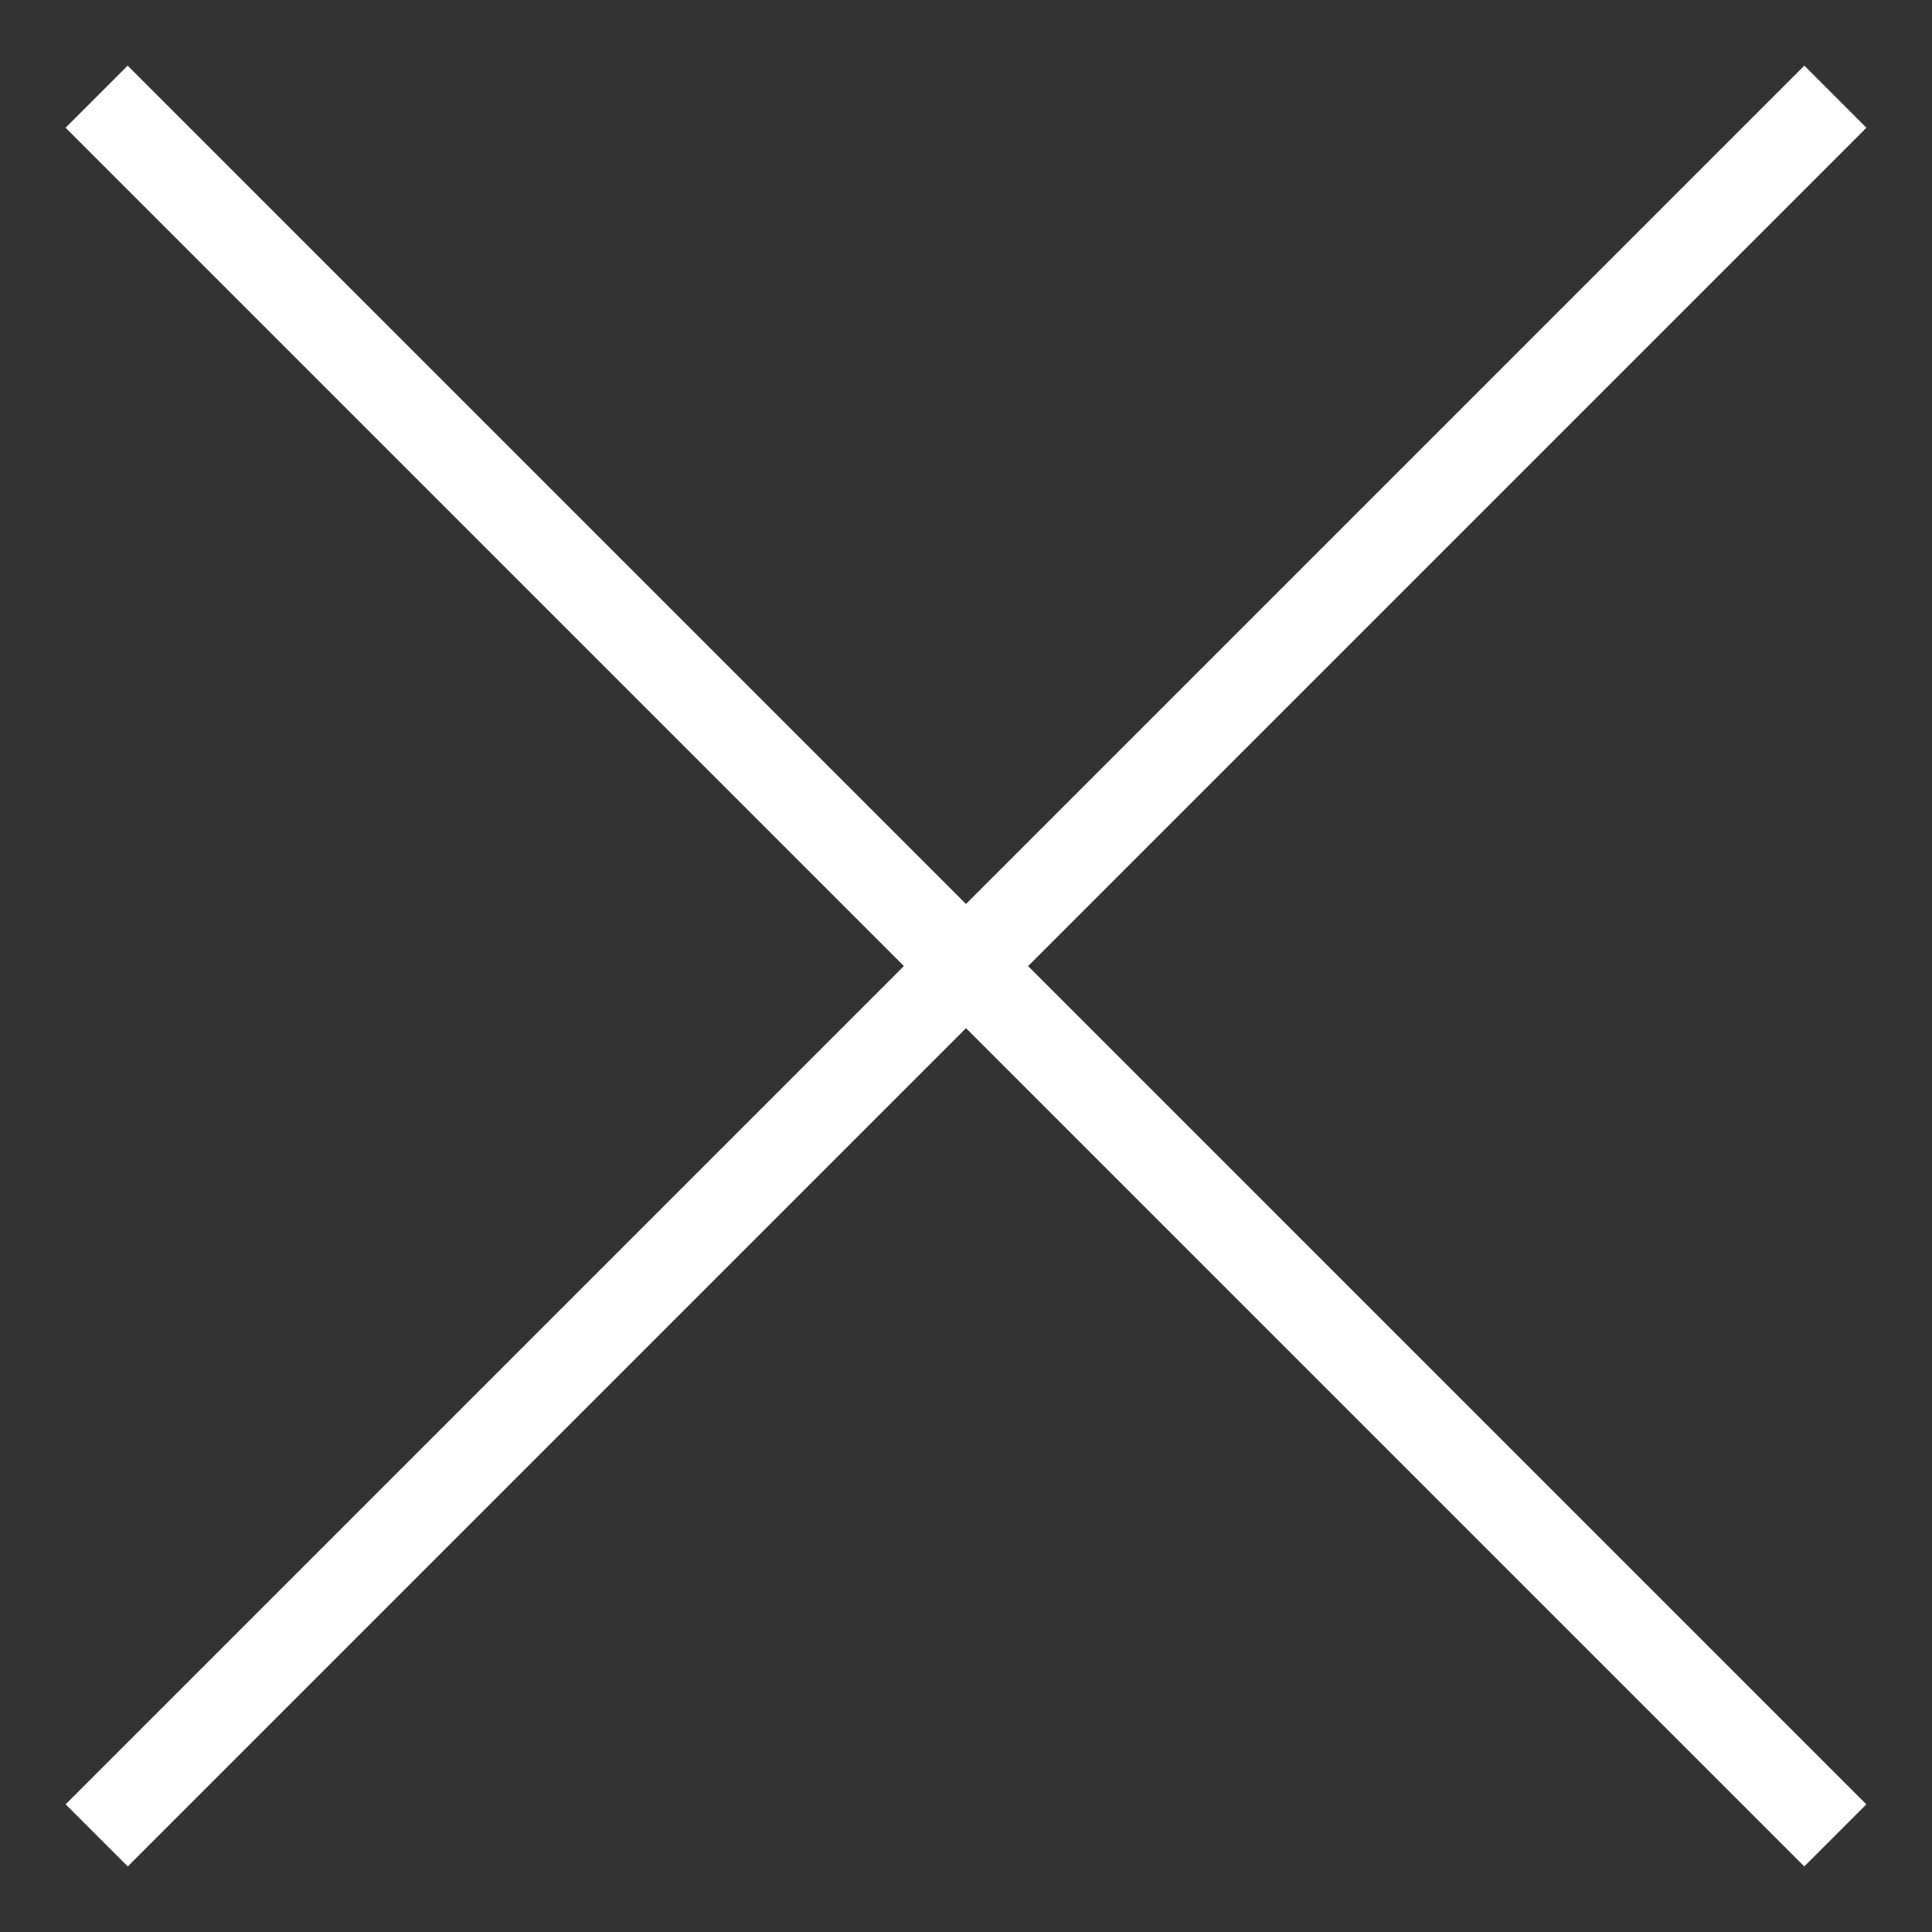
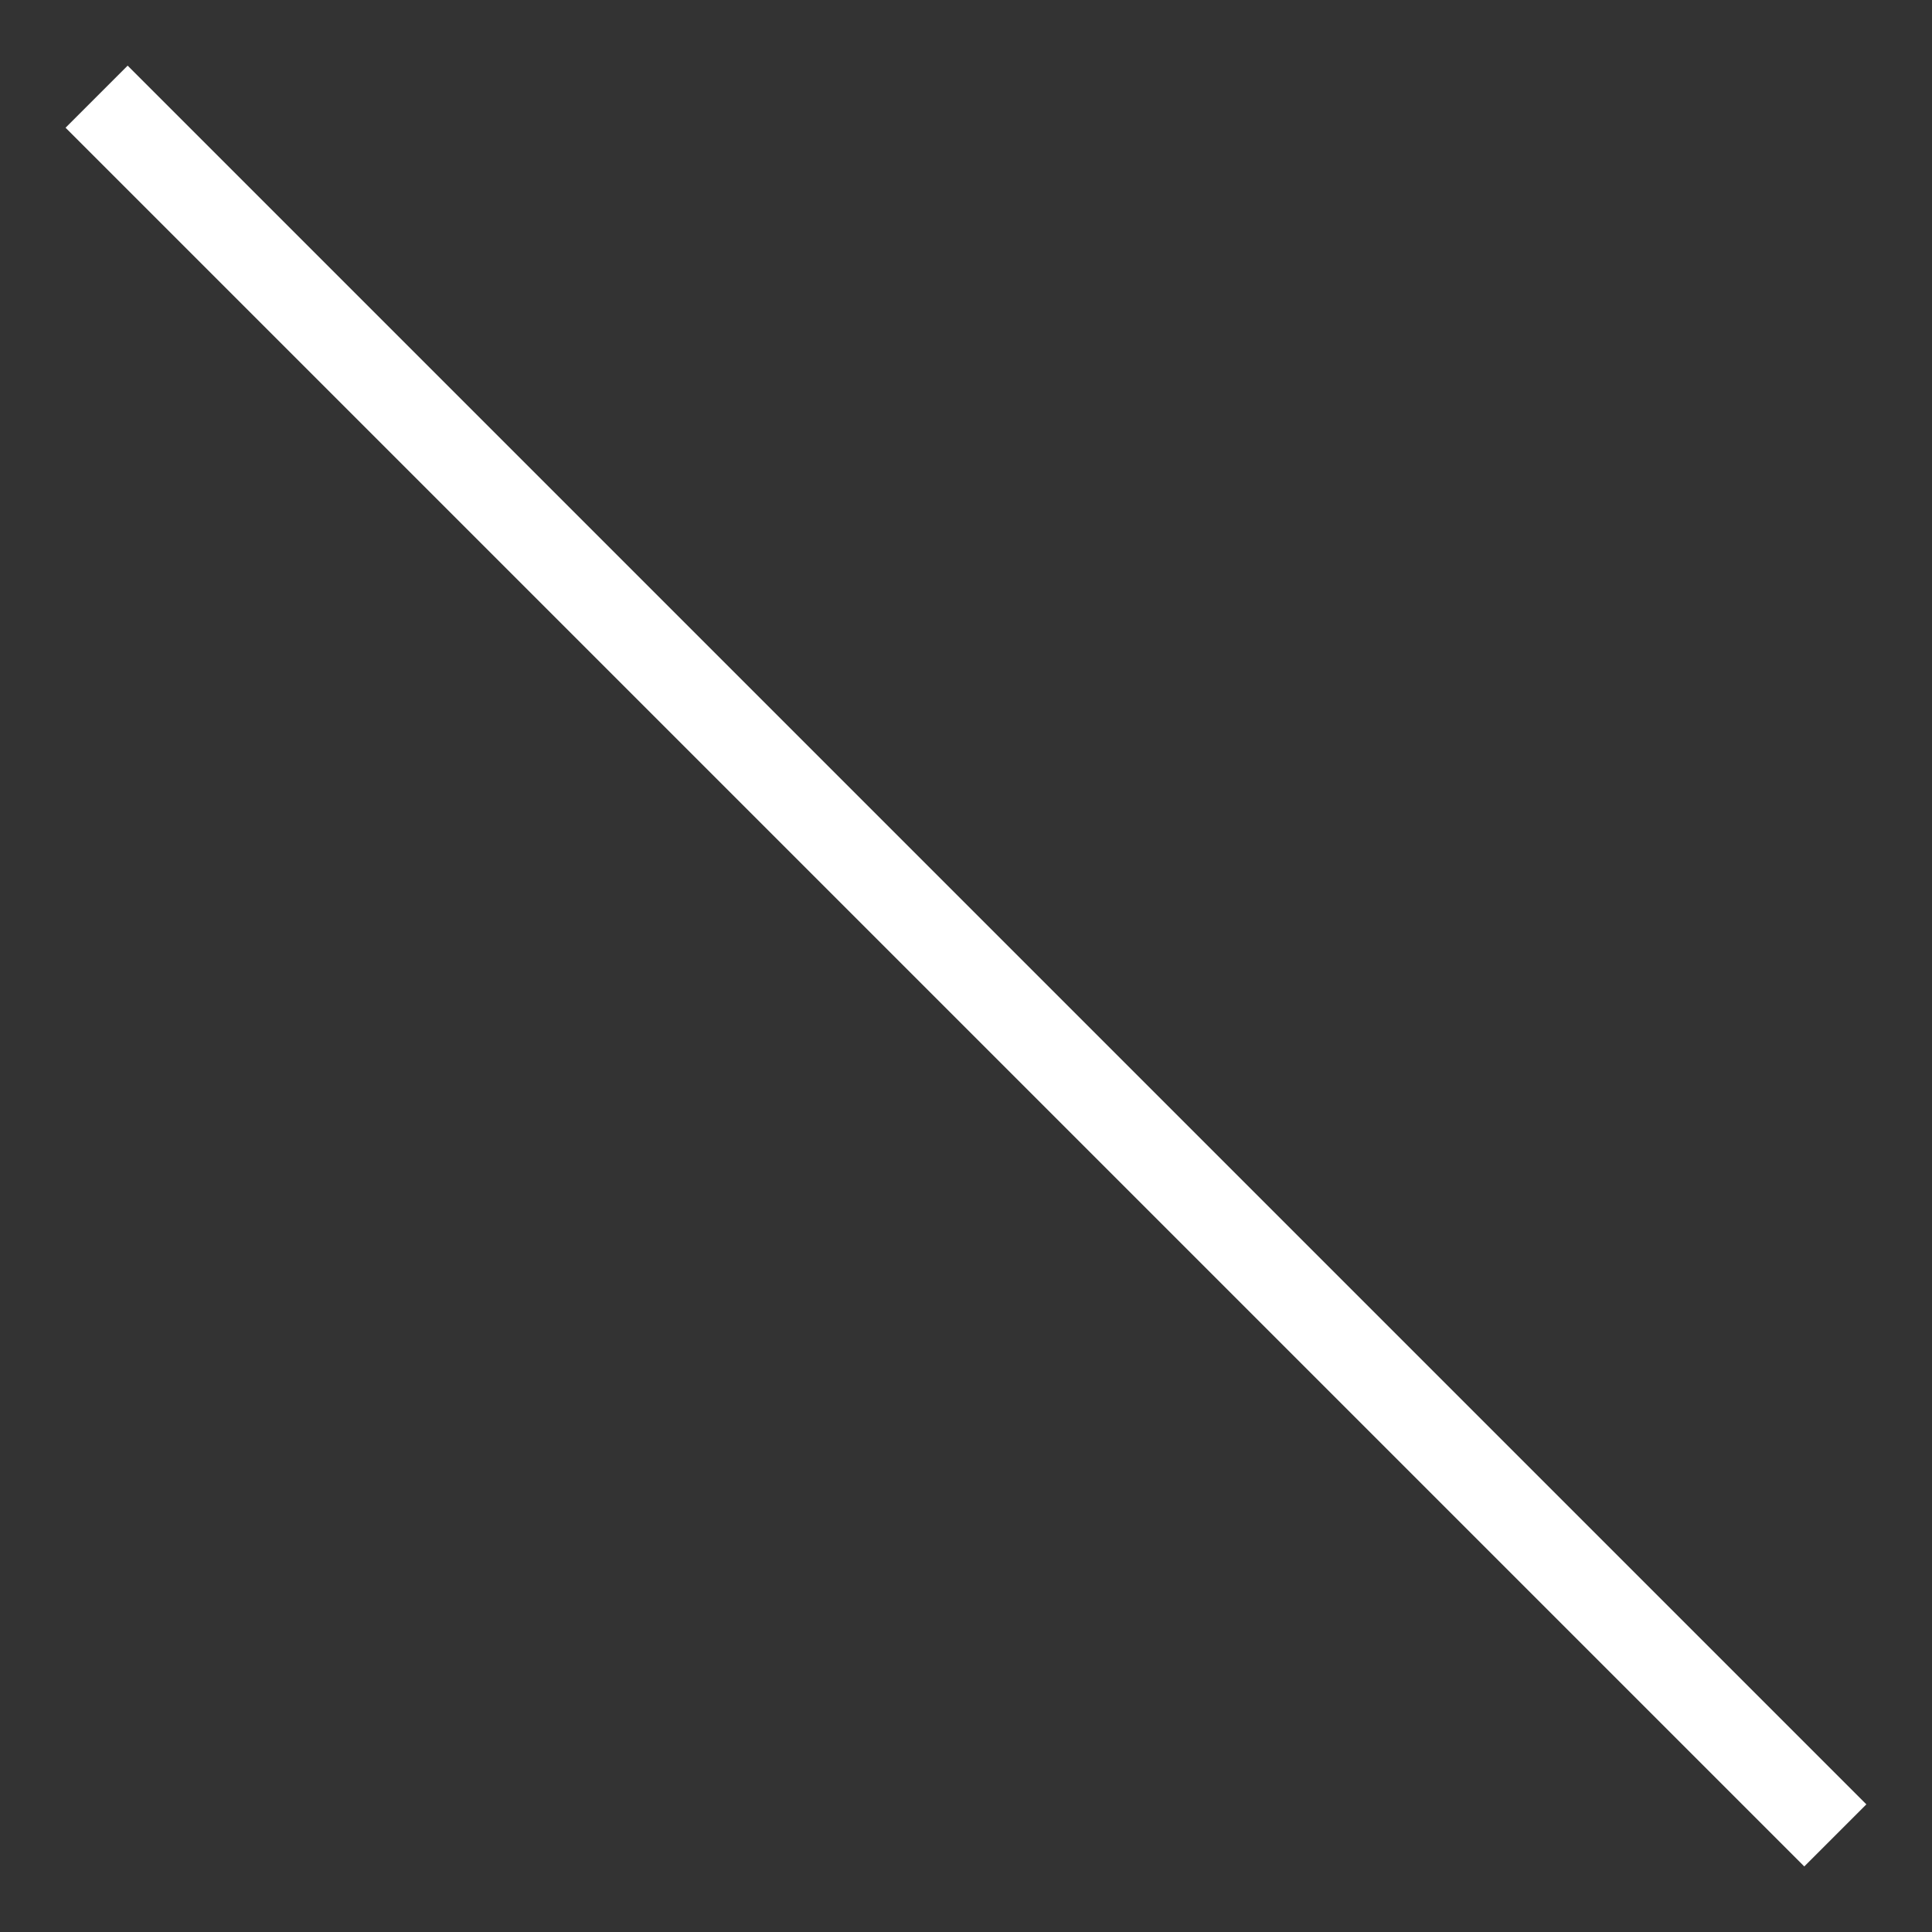
<svg xmlns="http://www.w3.org/2000/svg" width="22" height="22" viewBox="0 0 22 22" fill="none">
  <rect x="0" y="0" width="22" height="22" fill="#333333" stroke="none" />
-   <path d="M1.101 20.9L20.9 1.101" stroke="white" />
  <path d="M20.899 20.9L1.1 1.101" stroke="white" />
</svg>